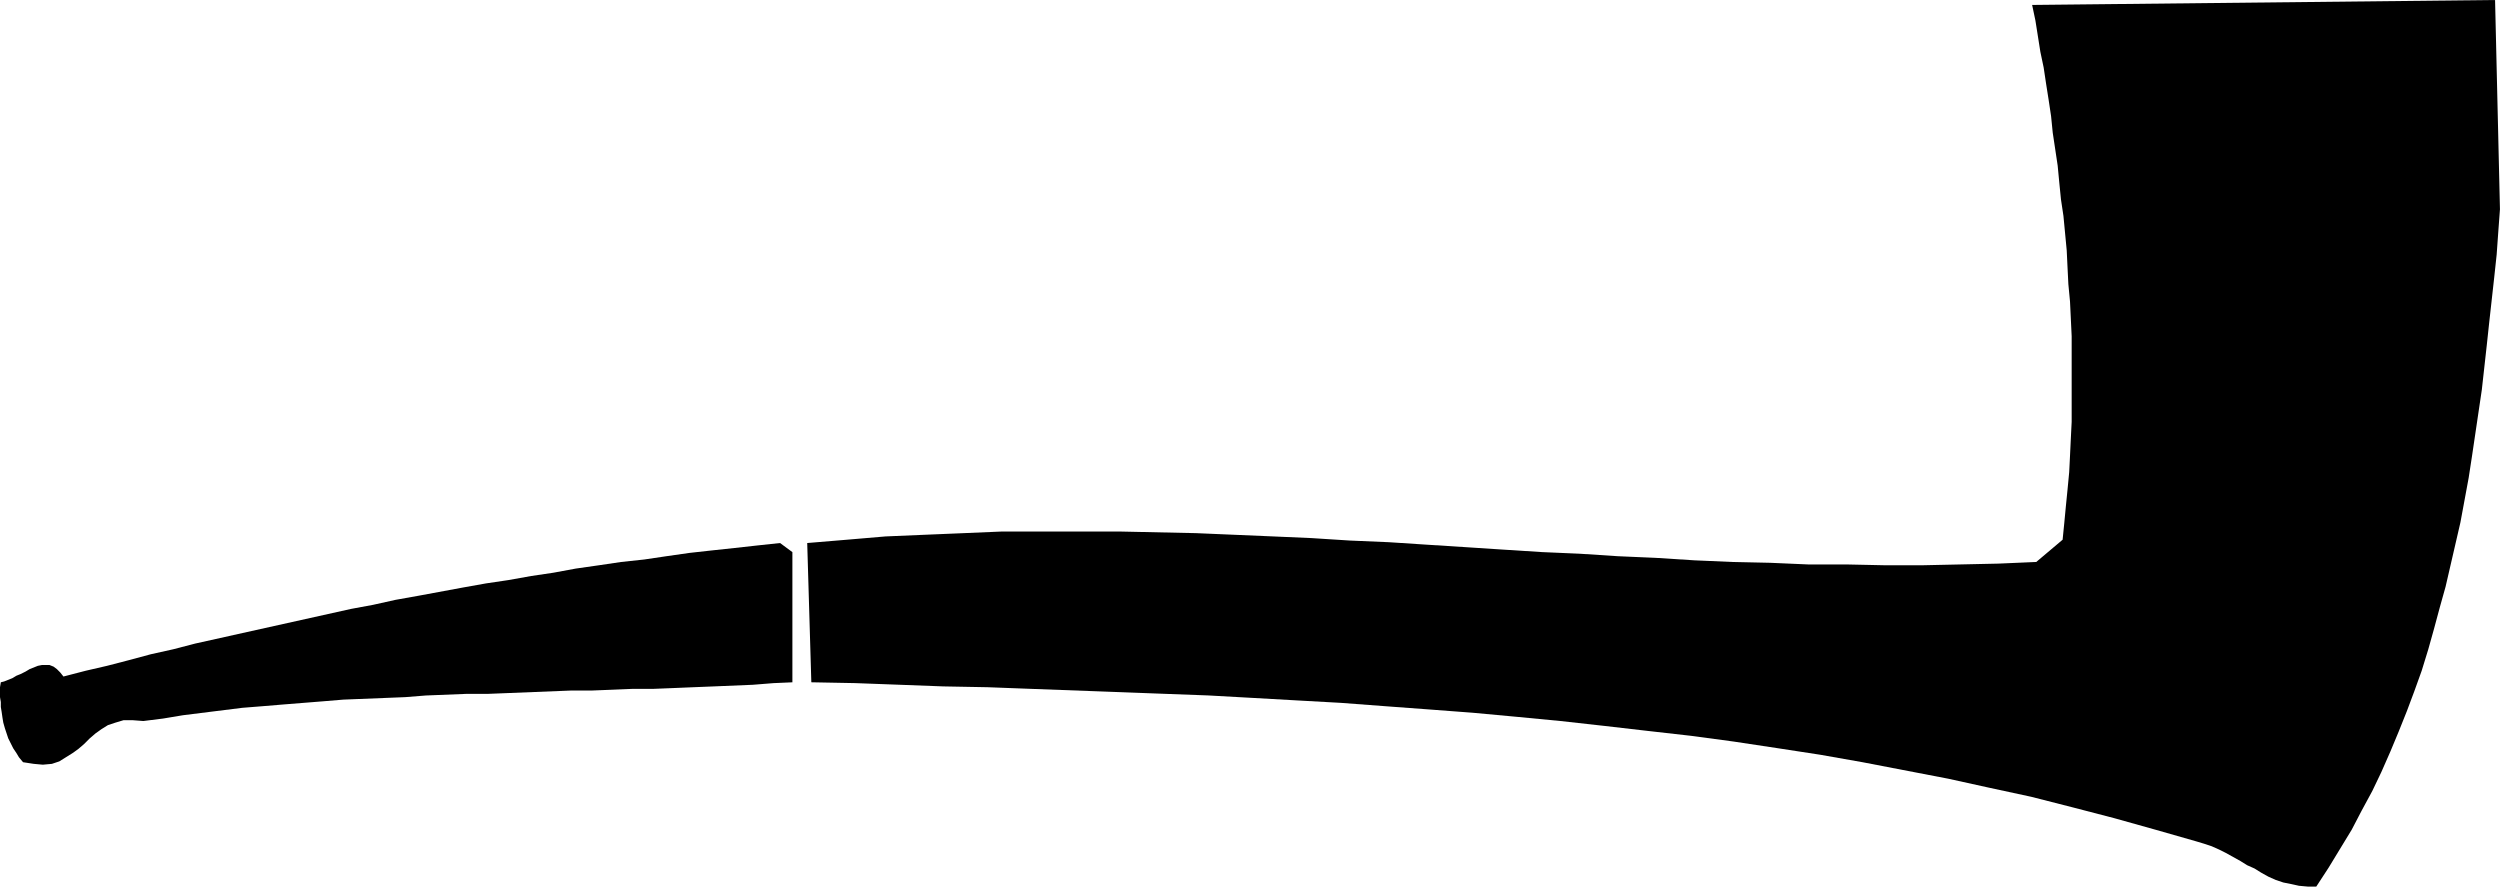
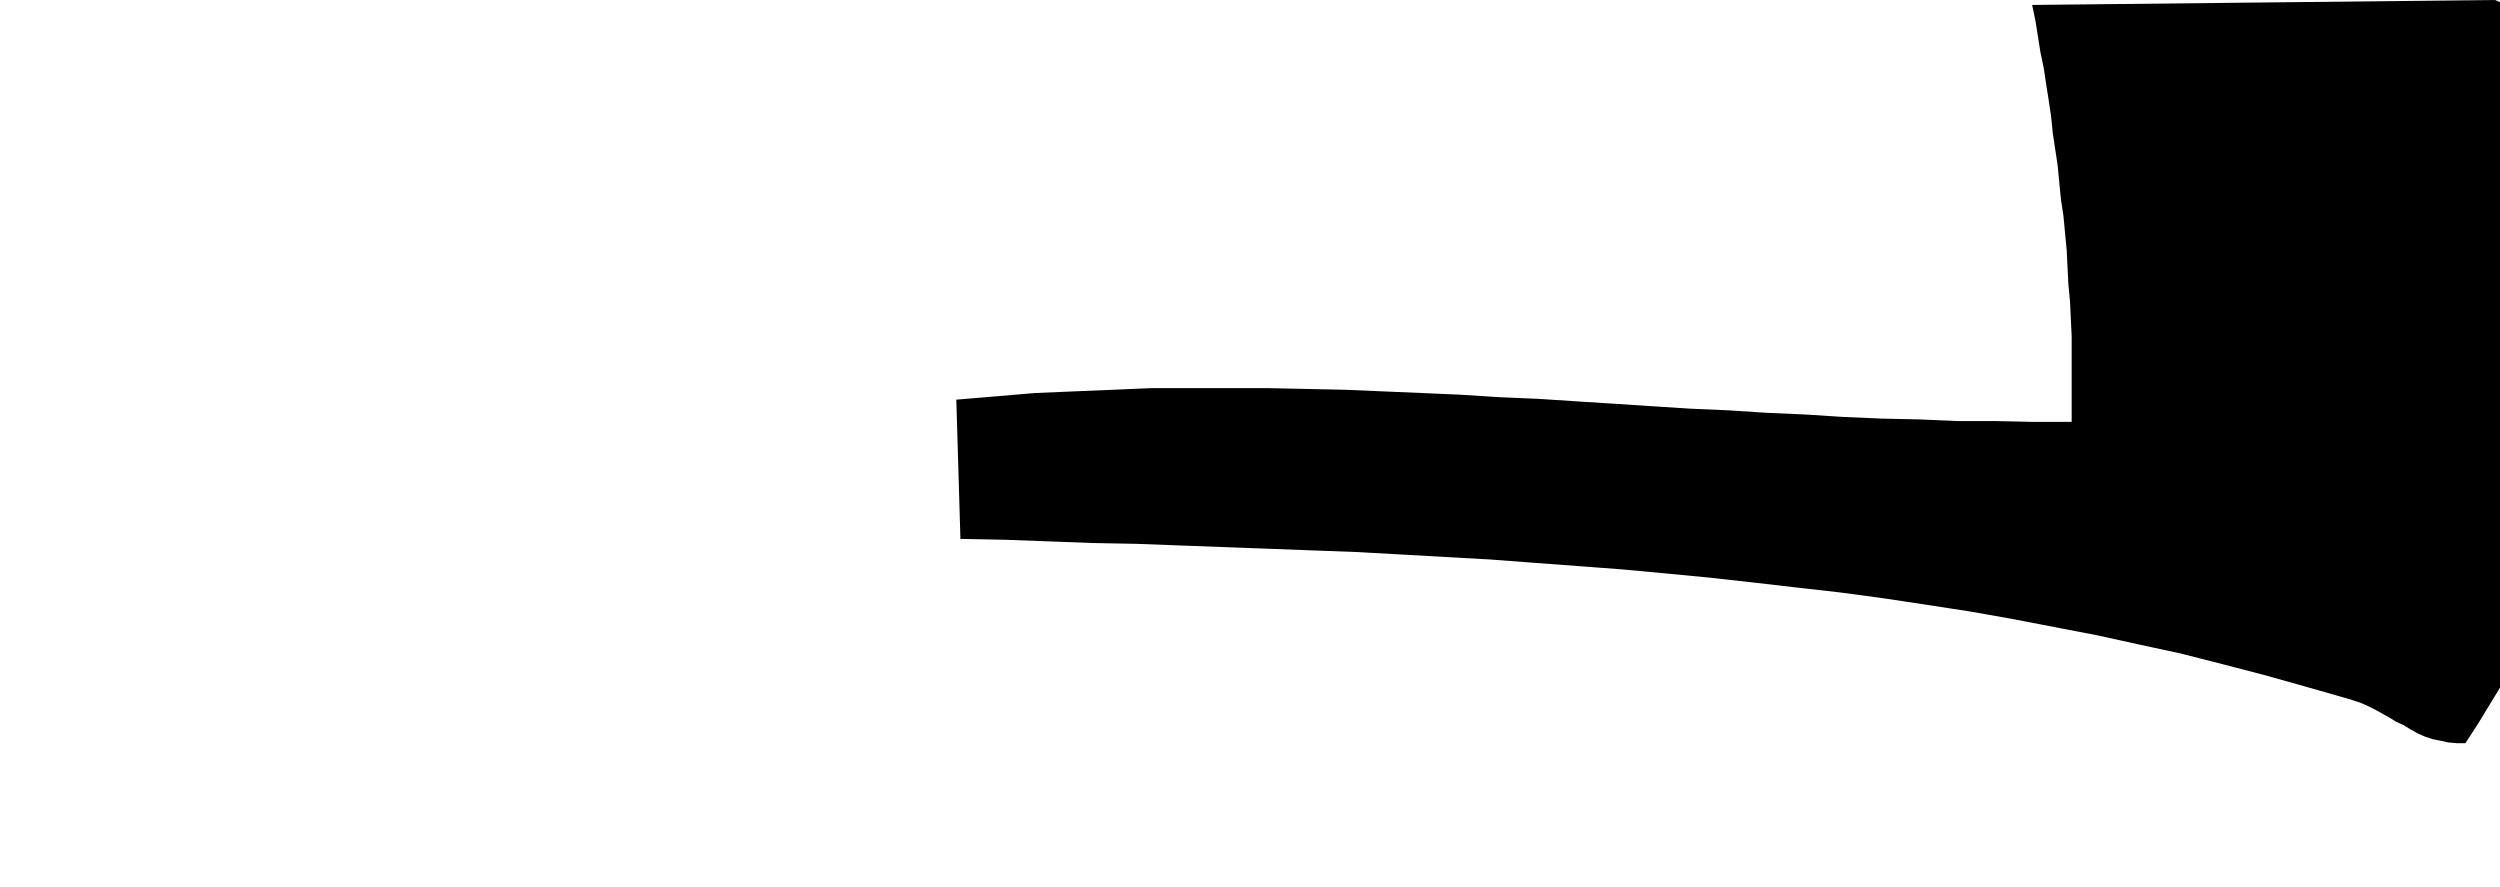
<svg xmlns="http://www.w3.org/2000/svg" xmlns:ns1="http://sodipodi.sourceforge.net/DTD/sodipodi-0.dtd" xmlns:ns2="http://www.inkscape.org/namespaces/inkscape" version="1.0" width="129.766mm" height="46.022mm" id="svg2" ns1:docname="Pipe 16.wmf">
  <ns1:namedview id="namedview2" pagecolor="#ffffff" bordercolor="#000000" borderopacity="0.25" ns2:showpageshadow="2" ns2:pageopacity="0.0" ns2:pagecheckerboard="0" ns2:deskcolor="#d1d1d1" ns2:document-units="mm" />
  <defs id="defs1">
    <pattern id="WMFhbasepattern" patternUnits="userSpaceOnUse" width="6" height="6" x="0" y="0" />
  </defs>
-   <path style="fill:#000000;fill-opacity:1;fill-rule:evenodd;stroke:none" d="m 398.667,0.97 0.646,3.071 0.485,3.071 0.485,3.071 0.646,3.071 0.485,3.233 0.485,3.071 0.485,3.233 0.323,3.233 0.485,3.233 0.485,3.233 0.323,3.395 0.323,3.233 0.485,3.233 0.323,3.395 0.323,3.395 0.162,3.395 0.162,3.233 0.323,3.395 0.162,3.395 0.162,3.395 v 3.233 3.395 3.395 3.395 3.395 l -0.162,3.233 -0.162,3.395 -0.162,3.233 -0.323,3.395 -0.323,3.233 -0.323,3.395 -0.323,3.233 -5.171,4.365 -7.434,0.323 -7.434,0.162 -7.434,0.162 h -7.434 l -7.595,-0.162 h -7.434 l -7.434,-0.323 -7.434,-0.162 -7.434,-0.323 -7.595,-0.485 -7.434,-0.323 -7.434,-0.485 -7.434,-0.323 -7.595,-0.485 -7.434,-0.485 -7.595,-0.485 -7.434,-0.485 -7.595,-0.323 -7.595,-0.485 -7.434,-0.323 -7.595,-0.323 -7.595,-0.323 -7.595,-0.162 -7.595,-0.162 h -7.595 -7.595 -7.595 l -7.595,0.323 -7.757,0.323 -7.595,0.323 -7.595,0.647 -7.757,0.647 0.808,27.32 8.565,0.162 8.726,0.323 8.565,0.323 8.726,0.162 8.565,0.323 8.726,0.323 8.726,0.323 8.565,0.323 8.726,0.323 8.726,0.485 8.565,0.485 8.726,0.485 8.565,0.647 8.726,0.647 8.565,0.647 8.726,0.808 8.403,0.808 8.726,0.97 8.403,0.97 8.565,0.97 8.403,1.132 8.565,1.293 8.403,1.293 8.242,1.455 8.403,1.617 8.403,1.617 8.08,1.778 8.242,1.778 8.242,2.102 8.08,2.102 8.08,2.263 7.918,2.263 1.616,0.485 1.454,0.485 1.454,0.647 1.293,0.647 1.454,0.808 1.454,0.808 1.293,0.808 1.454,0.647 1.293,0.808 1.454,0.808 1.454,0.647 1.454,0.485 1.616,0.323 1.454,0.323 1.778,0.162 h 1.616 l 2.424,-3.718 2.262,-3.718 2.262,-3.718 1.939,-3.718 2.101,-3.88 1.778,-3.718 1.778,-4.041 1.616,-3.88 1.616,-4.041 1.454,-3.88 1.454,-4.041 1.293,-4.203 1.131,-4.041 1.131,-4.203 1.131,-4.041 0.97,-4.203 0.97,-4.203 0.97,-4.203 0.808,-4.365 0.808,-4.365 0.646,-4.203 0.646,-4.365 0.646,-4.365 0.646,-4.365 0.485,-4.365 0.485,-4.365 0.485,-4.526 0.485,-4.365 0.485,-4.365 0.485,-4.526 0.323,-4.526 0.323,-4.365 L 489.486,0 Z" id="path1" />
-   <path style="fill:#000000;fill-opacity:1;fill-rule:evenodd;stroke:none" d="m 153.035,106.531 -4.525,0.485 -4.363,0.485 -4.525,0.485 -4.363,0.485 -4.525,0.647 -4.363,0.647 -4.525,0.485 -4.363,0.647 -4.525,0.647 -4.363,0.808 -4.363,0.647 -4.525,0.808 -4.363,0.647 -4.525,0.808 -4.363,0.808 -4.363,0.808 -4.525,0.808 -4.363,0.97 -4.363,0.808 -4.363,0.97 -4.363,0.97 -4.363,0.97 -4.363,0.97 -4.363,0.97 -4.363,0.97 -4.363,0.97 -4.363,1.132 -4.363,0.97 -4.202,1.132 -4.363,1.132 -4.202,0.97 -4.363,1.132 -0.646,-0.808 -0.646,-0.647 -0.646,-0.485 -0.808,-0.323 H 9.05 8.242 l -0.808,0.162 -0.808,0.323 -0.808,0.323 -0.808,0.485 -0.97,0.485 -0.808,0.323 -0.808,0.485 -0.808,0.323 -0.808,0.323 L 0.162,133.85 0,134.82 v 0.808 1.132 l 0.162,0.97 v 0.97 l 0.162,0.97 0.162,1.132 0.162,0.97 0.323,1.132 0.323,0.97 0.323,0.97 0.485,0.97 0.485,0.97 0.646,0.97 0.485,0.808 0.808,0.97 2.101,0.323 1.778,0.162 1.778,-0.162 1.454,-0.485 1.293,-0.808 1.293,-0.808 1.131,-0.808 1.131,-0.97 1.131,-1.132 1.131,-0.97 1.131,-0.808 1.293,-0.808 1.454,-0.485 1.616,-0.485 h 1.778 l 2.101,0.162 3.878,-0.485 3.878,-0.647 3.878,-0.485 3.878,-0.485 3.878,-0.485 4.04,-0.323 3.878,-0.323 4.04,-0.323 4.04,-0.323 3.878,-0.323 4.04,-0.162 4.04,-0.162 4.04,-0.162 4.04,-0.323 4.04,-0.162 4.04,-0.162 h 4.202 l 4.04,-0.162 4.04,-0.162 4.04,-0.162 4.04,-0.162 h 4.04 l 4.04,-0.162 3.878,-0.162 h 4.04 l 4.04,-0.162 3.878,-0.162 4.04,-0.162 3.878,-0.162 3.878,-0.162 4.04,-0.323 3.717,-0.162 v -25.541 z" id="path2" />
+   <path style="fill:#000000;fill-opacity:1;fill-rule:evenodd;stroke:none" d="m 398.667,0.97 0.646,3.071 0.485,3.071 0.485,3.071 0.646,3.071 0.485,3.233 0.485,3.071 0.485,3.233 0.323,3.233 0.485,3.233 0.485,3.233 0.323,3.395 0.323,3.233 0.485,3.233 0.323,3.395 0.323,3.395 0.162,3.395 0.162,3.233 0.323,3.395 0.162,3.395 0.162,3.395 v 3.233 3.395 3.395 3.395 3.395 h -7.434 l -7.595,-0.162 h -7.434 l -7.434,-0.323 -7.434,-0.162 -7.434,-0.323 -7.595,-0.485 -7.434,-0.323 -7.434,-0.485 -7.434,-0.323 -7.595,-0.485 -7.434,-0.485 -7.595,-0.485 -7.434,-0.485 -7.595,-0.323 -7.595,-0.485 -7.434,-0.323 -7.595,-0.323 -7.595,-0.323 -7.595,-0.162 -7.595,-0.162 h -7.595 -7.595 -7.595 l -7.595,0.323 -7.757,0.323 -7.595,0.323 -7.595,0.647 -7.757,0.647 0.808,27.32 8.565,0.162 8.726,0.323 8.565,0.323 8.726,0.162 8.565,0.323 8.726,0.323 8.726,0.323 8.565,0.323 8.726,0.323 8.726,0.485 8.565,0.485 8.726,0.485 8.565,0.647 8.726,0.647 8.565,0.647 8.726,0.808 8.403,0.808 8.726,0.97 8.403,0.97 8.565,0.97 8.403,1.132 8.565,1.293 8.403,1.293 8.242,1.455 8.403,1.617 8.403,1.617 8.08,1.778 8.242,1.778 8.242,2.102 8.08,2.102 8.08,2.263 7.918,2.263 1.616,0.485 1.454,0.485 1.454,0.647 1.293,0.647 1.454,0.808 1.454,0.808 1.293,0.808 1.454,0.647 1.293,0.808 1.454,0.808 1.454,0.647 1.454,0.485 1.616,0.323 1.454,0.323 1.778,0.162 h 1.616 l 2.424,-3.718 2.262,-3.718 2.262,-3.718 1.939,-3.718 2.101,-3.88 1.778,-3.718 1.778,-4.041 1.616,-3.88 1.616,-4.041 1.454,-3.88 1.454,-4.041 1.293,-4.203 1.131,-4.041 1.131,-4.203 1.131,-4.041 0.97,-4.203 0.97,-4.203 0.97,-4.203 0.808,-4.365 0.808,-4.365 0.646,-4.203 0.646,-4.365 0.646,-4.365 0.646,-4.365 0.485,-4.365 0.485,-4.365 0.485,-4.526 0.485,-4.365 0.485,-4.365 0.485,-4.526 0.323,-4.526 0.323,-4.365 L 489.486,0 Z" id="path1" />
</svg>